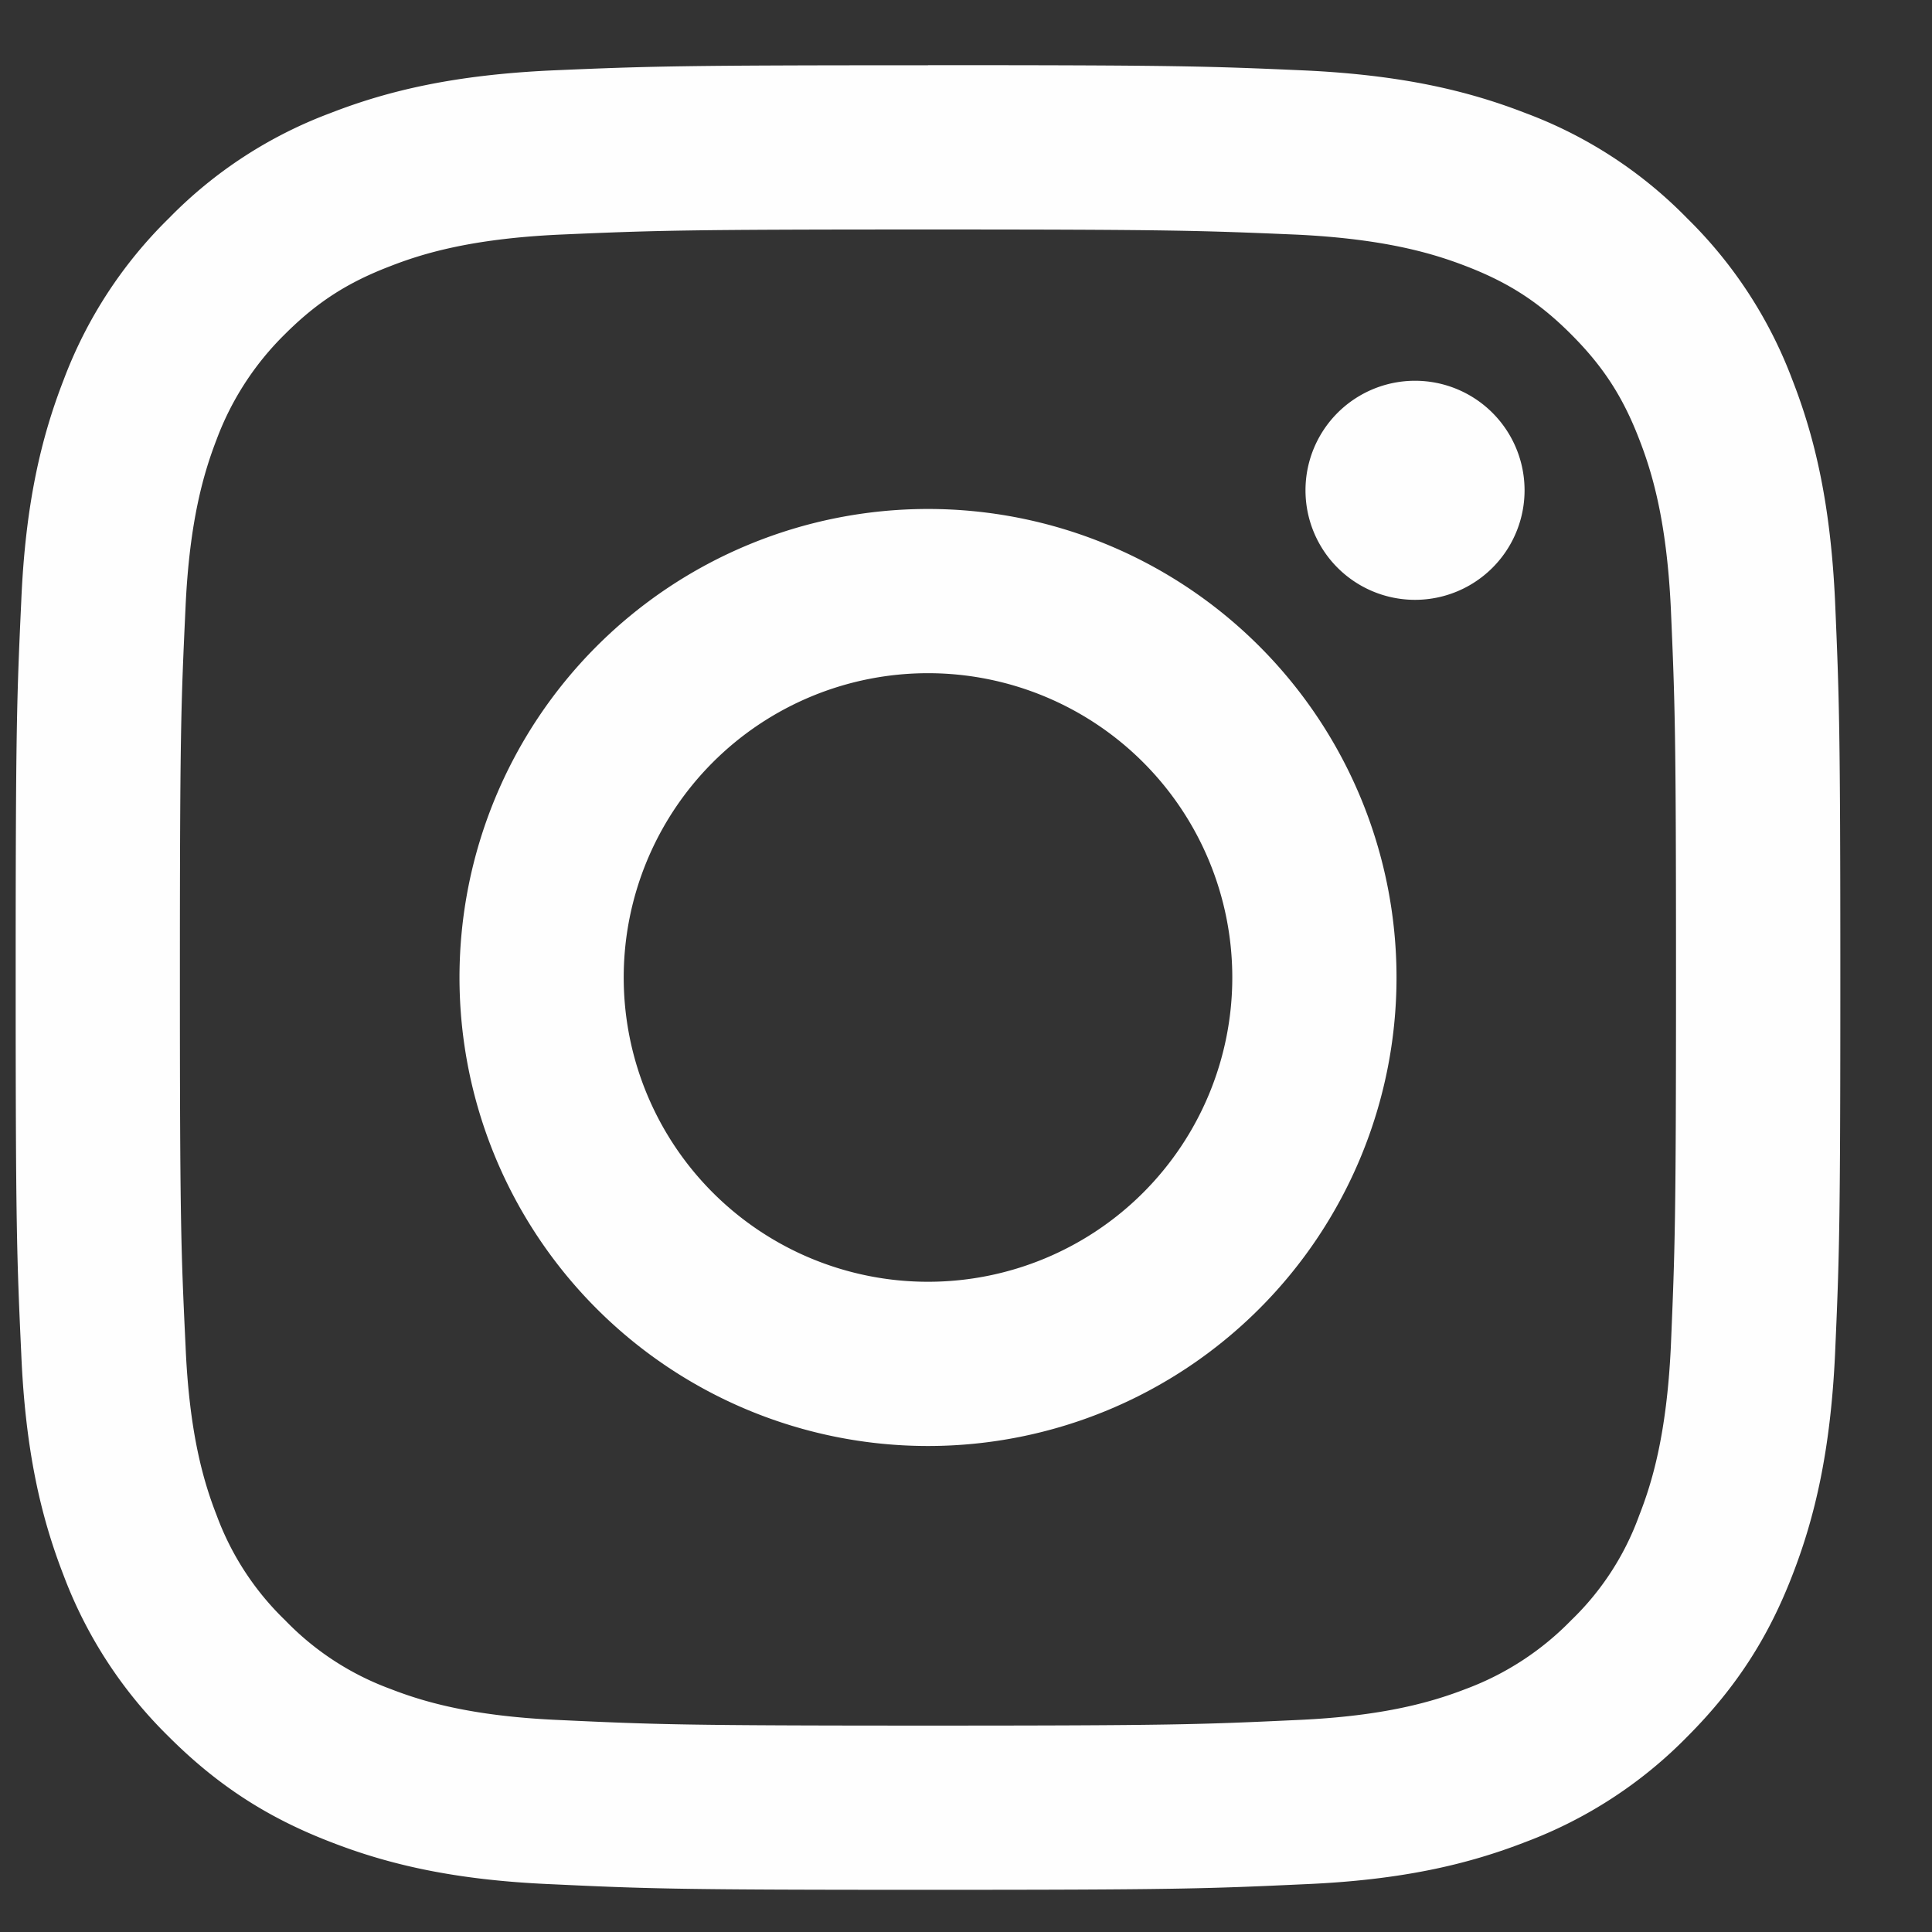
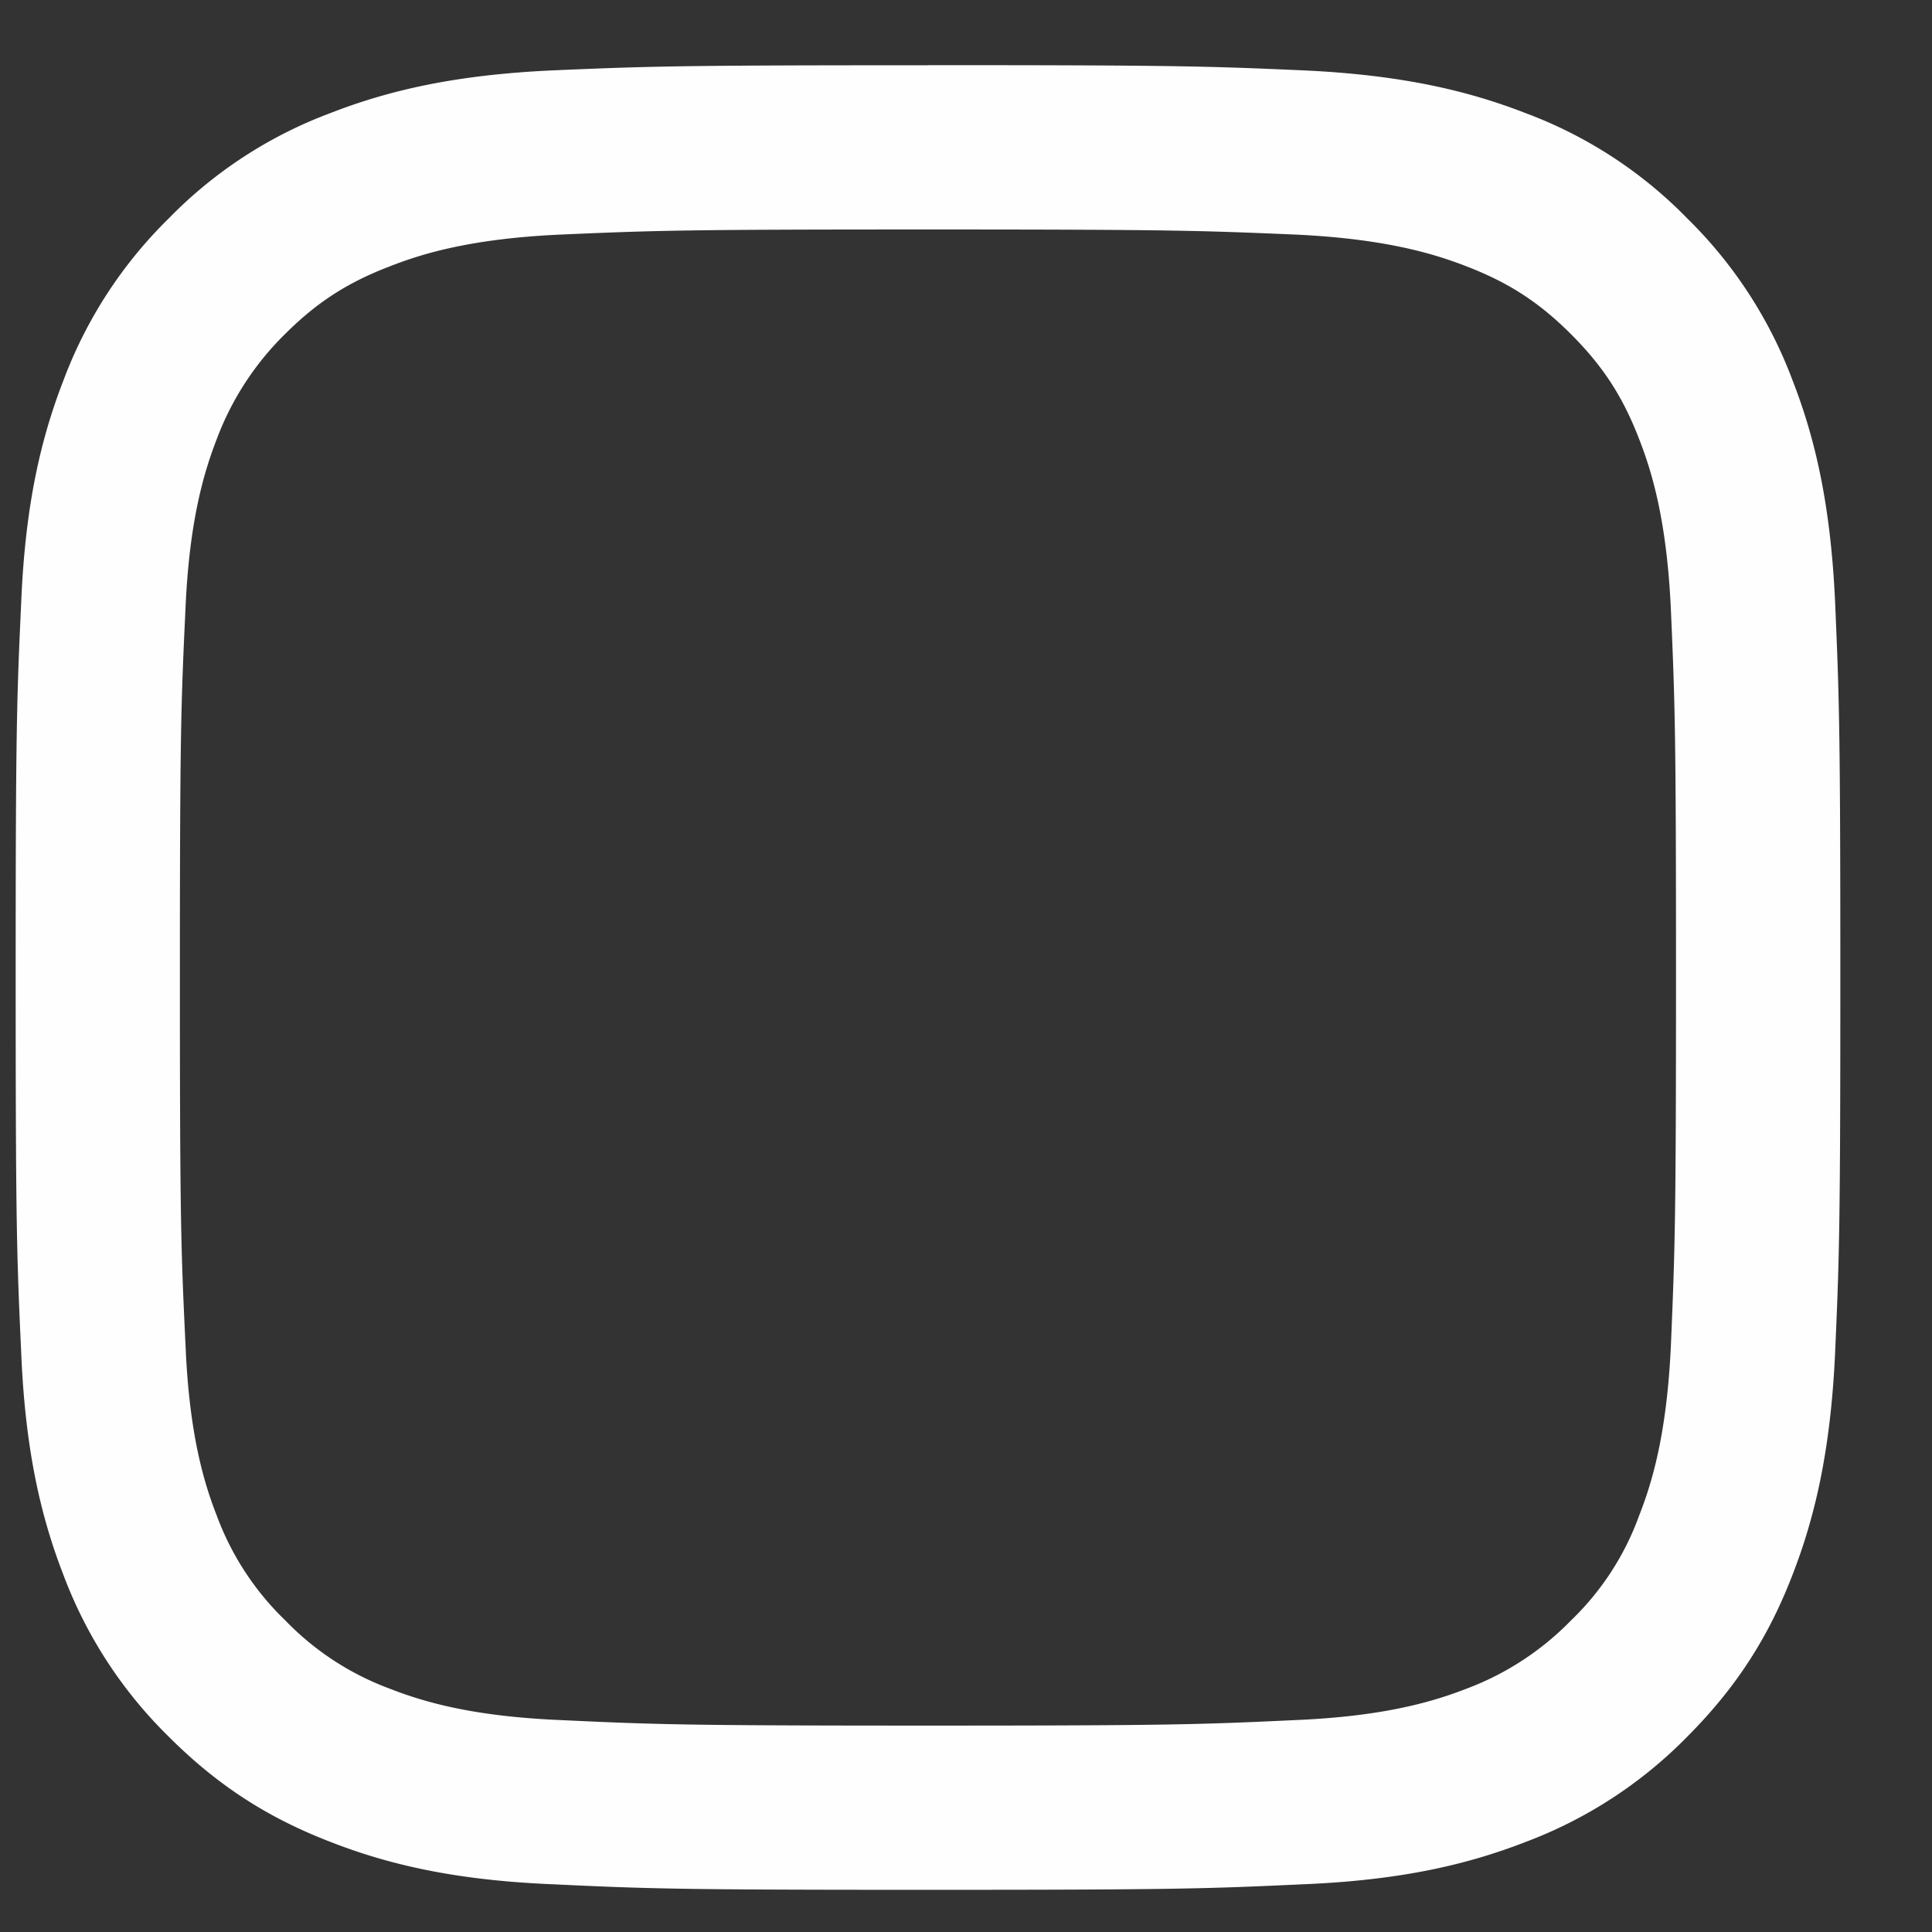
<svg xmlns="http://www.w3.org/2000/svg" width="18" height="18" fill="none">
  <rect width="100%" height="100%" fill="#333333" stroke="none" />
  <path d="M8.646 2.138c2.271 0 2.54.01 3.436.048.828.04 1.278.178 1.58.295.394.152.679.336.976.634.298.298.482.582.634.977.117.3.256.75.295 1.579.039.896.048 1.165.048 3.436 0 2.268-.01 2.537-.048 3.437-.039.828-.178 1.277-.295 1.575a2.568 2.568 0 01-.634.977 2.666 2.666 0 01-.977.638c-.3.116-.75.255-1.579.291-.896.042-1.165.052-3.436.052-2.268 0-2.54-.01-3.436-.052-.829-.036-1.278-.175-1.576-.291a2.613 2.613 0 01-.977-.638 2.614 2.614 0 01-.638-.977c-.116-.297-.255-.747-.29-1.575-.043-.9-.053-1.169-.053-3.437 0-2.271.01-2.54.052-3.436.036-.828.175-1.278.291-1.579a2.7 2.7 0 01.634-.977c.298-.298.583-.482.98-.634.299-.117.748-.256 1.577-.295.896-.039 1.168-.048 3.436-.048zm0-1.53c-2.307 0-2.598.009-3.504.048-.906.042-1.524.187-2.065.398a4.11 4.11 0 00-1.504.98 4.151 4.151 0 00-.98 1.505c-.21.54-.357 1.158-.395 2.064-.042.906-.052 1.194-.052 3.504 0 2.307.01 2.598.052 3.504.038.906.184 1.524.394 2.065a4.15 4.15 0 00.98 1.504c.473.473.946.764 1.505.98.54.211 1.159.357 2.065.395.906.043 1.197.052 3.504.052 2.31 0 2.598-.01 3.504-.052.906-.038 1.524-.184 2.064-.394a4.151 4.151 0 001.505-.98c.472-.473.764-.946.98-1.505.21-.54.356-1.159.398-2.065.04-.906.049-1.197.049-3.504 0-2.31-.01-2.598-.049-3.504-.042-.906-.187-1.524-.398-2.064a4.152 4.152 0 00-.98-1.505 4.11 4.11 0 00-1.505-.98c-.54-.21-1.158-.356-2.064-.398-.906-.04-1.194-.049-3.504-.049z" fill="#FEFEFE" />
-   <path d="M8.646 4.742a4.365 4.365 0 100 8.73 4.365 4.365 0 000-8.73zm0 7.2a2.834 2.834 0 110-5.67 2.834 2.834 0 110 5.67zm5.558-7.374a1.02 1.02 0 11-2.041 0 1.02 1.02 0 012.041 0z" fill="#FEFEFE" />
</svg>